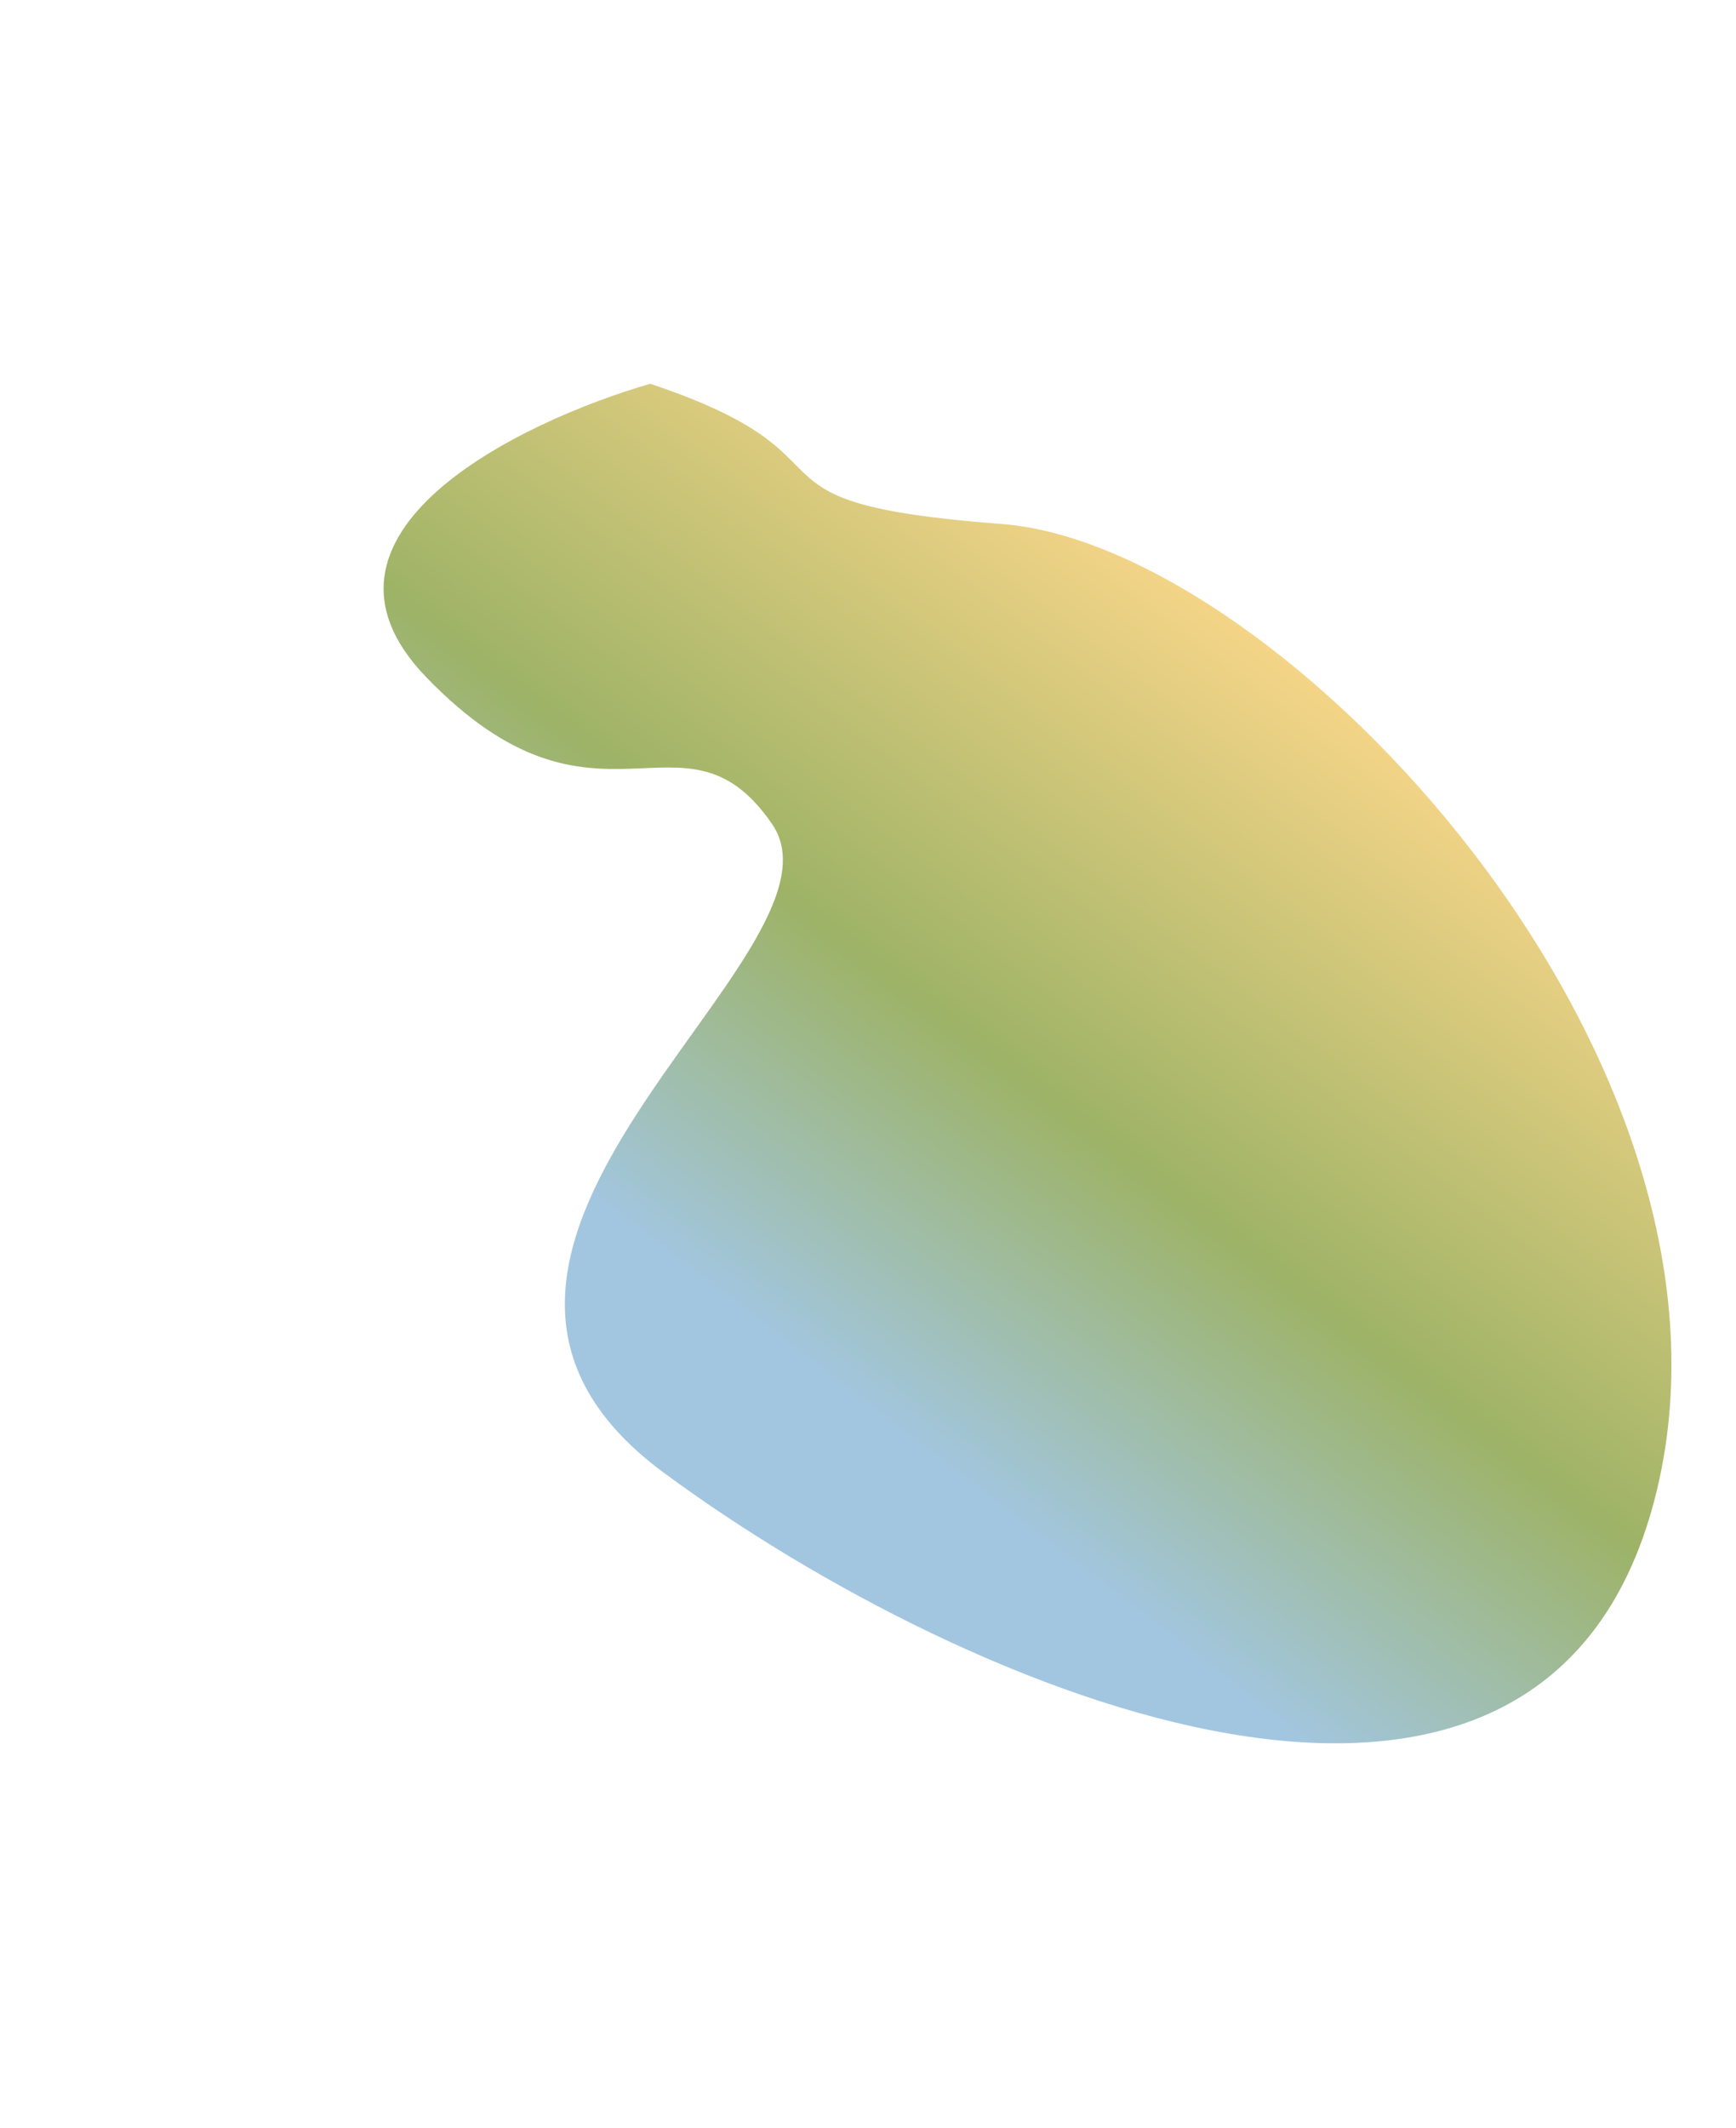
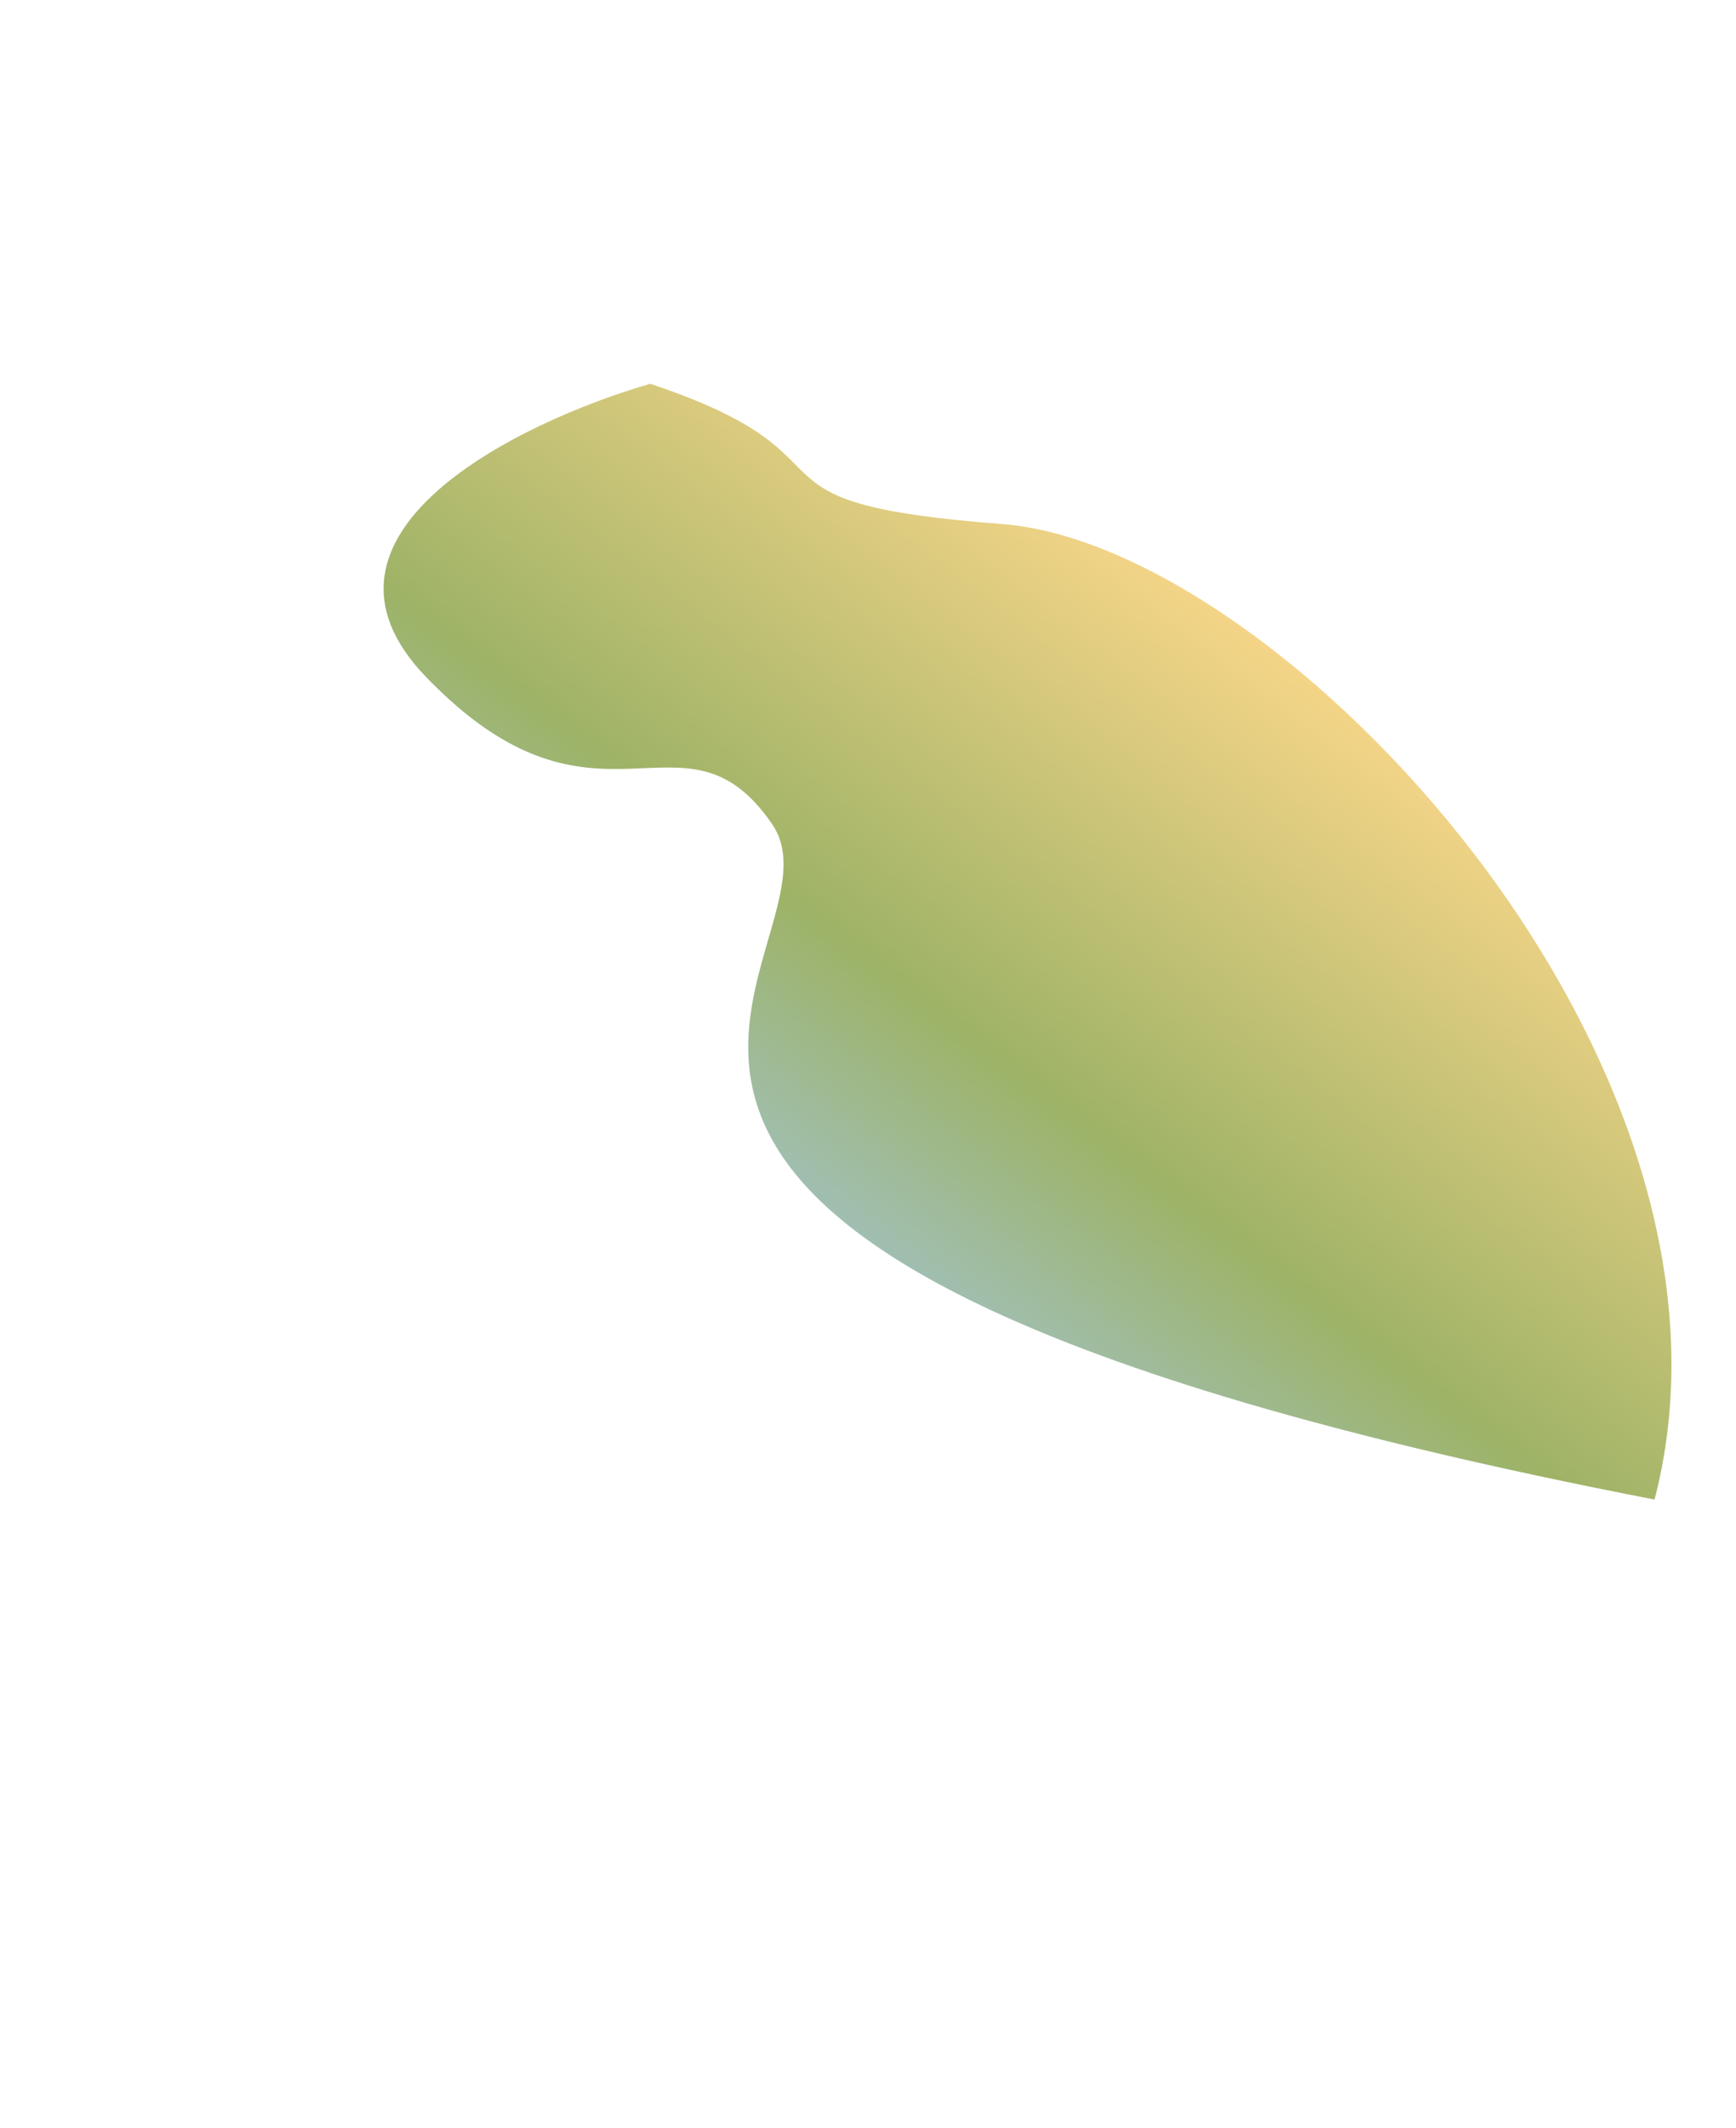
<svg xmlns="http://www.w3.org/2000/svg" width="1145" height="1403" viewBox="0 0 1145 1403" fill="none">
  <g filter="url(#filter0_fn_2327_793)">
-     <path d="M280.99 446.279C190.236 352.18 341.757 278.218 428.862 253C577.231 302.565 475.574 331.368 660.626 345.434C845.679 359.499 1166.15 700.982 1091.28 988.558C1016.41 1276.13 638.773 1118.92 438.008 971.027C237.243 823.136 567.947 628.9 509.264 543.275C450.58 457.65 394.432 563.902 280.99 446.279Z" fill="url(#paint0_linear_2327_793)" fill-opacity="0.6" />
+     <path d="M280.99 446.279C190.236 352.18 341.757 278.218 428.862 253C577.231 302.565 475.574 331.368 660.626 345.434C845.679 359.499 1166.15 700.982 1091.28 988.558C237.243 823.136 567.947 628.9 509.264 543.275C450.58 457.65 394.432 563.902 280.99 446.279Z" fill="url(#paint0_linear_2327_793)" fill-opacity="0.6" />
  </g>
  <defs>
    <filter id="filter0_fn_2327_793" x="0" y="0" width="1355.41" height="1402.27" filterUnits="userSpaceOnUse" color-interpolation-filters="sRGB">
      <feFlood flood-opacity="0" result="BackgroundImageFix" />
      <feBlend mode="normal" in="SourceGraphic" in2="BackgroundImageFix" result="shape" />
      <feGaussianBlur stdDeviation="126.5" result="effect1_foregroundBlur_2327_793" />
      <feTurbulence type="fractalNoise" baseFrequency="0.667 0.667" stitchTiles="stitch" numOctaves="3" result="noise" seed="8591" />
      <feColorMatrix in="noise" type="luminanceToAlpha" result="alphaNoise" />
      <feComponentTransfer in="alphaNoise" result="coloredNoise1">
        <feFuncA type="discrete" tableValues="1 1 1 1 1 1 1 1 1 1 1 1 1 1 1 1 1 1 1 1 1 1 1 1 1 1 1 1 1 1 1 1 1 1 1 1 1 1 1 1 1 1 1 1 1 1 1 1 1 1 1 0 0 0 0 0 0 0 0 0 0 0 0 0 0 0 0 0 0 0 0 0 0 0 0 0 0 0 0 0 0 0 0 0 0 0 0 0 0 0 0 0 0 0 0 0 0 0 0 0 " />
      </feComponentTransfer>
      <feComposite operator="in" in2="effect1_foregroundBlur_2327_793" in="coloredNoise1" result="noise1Clipped" />
      <feFlood flood-color="rgba(255, 255, 255, 0.25)" result="color1Flood" />
      <feComposite operator="in" in2="noise1Clipped" in="color1Flood" result="color1" />
      <feMerge result="effect2_noise_2327_793">
        <feMergeNode in="effect1_foregroundBlur_2327_793" />
        <feMergeNode in="color1" />
      </feMerge>
    </filter>
    <linearGradient id="paint0_linear_2327_793" x1="451.936" y1="981.737" x2="862.089" y2="445.64" gradientUnits="userSpaceOnUse">
      <stop offset="0.168" stop-color="#64A0CB" />
      <stop offset="0.519" stop-color="#5C8001" />
      <stop offset="1" stop-color="#EDB838" />
    </linearGradient>
  </defs>
</svg>